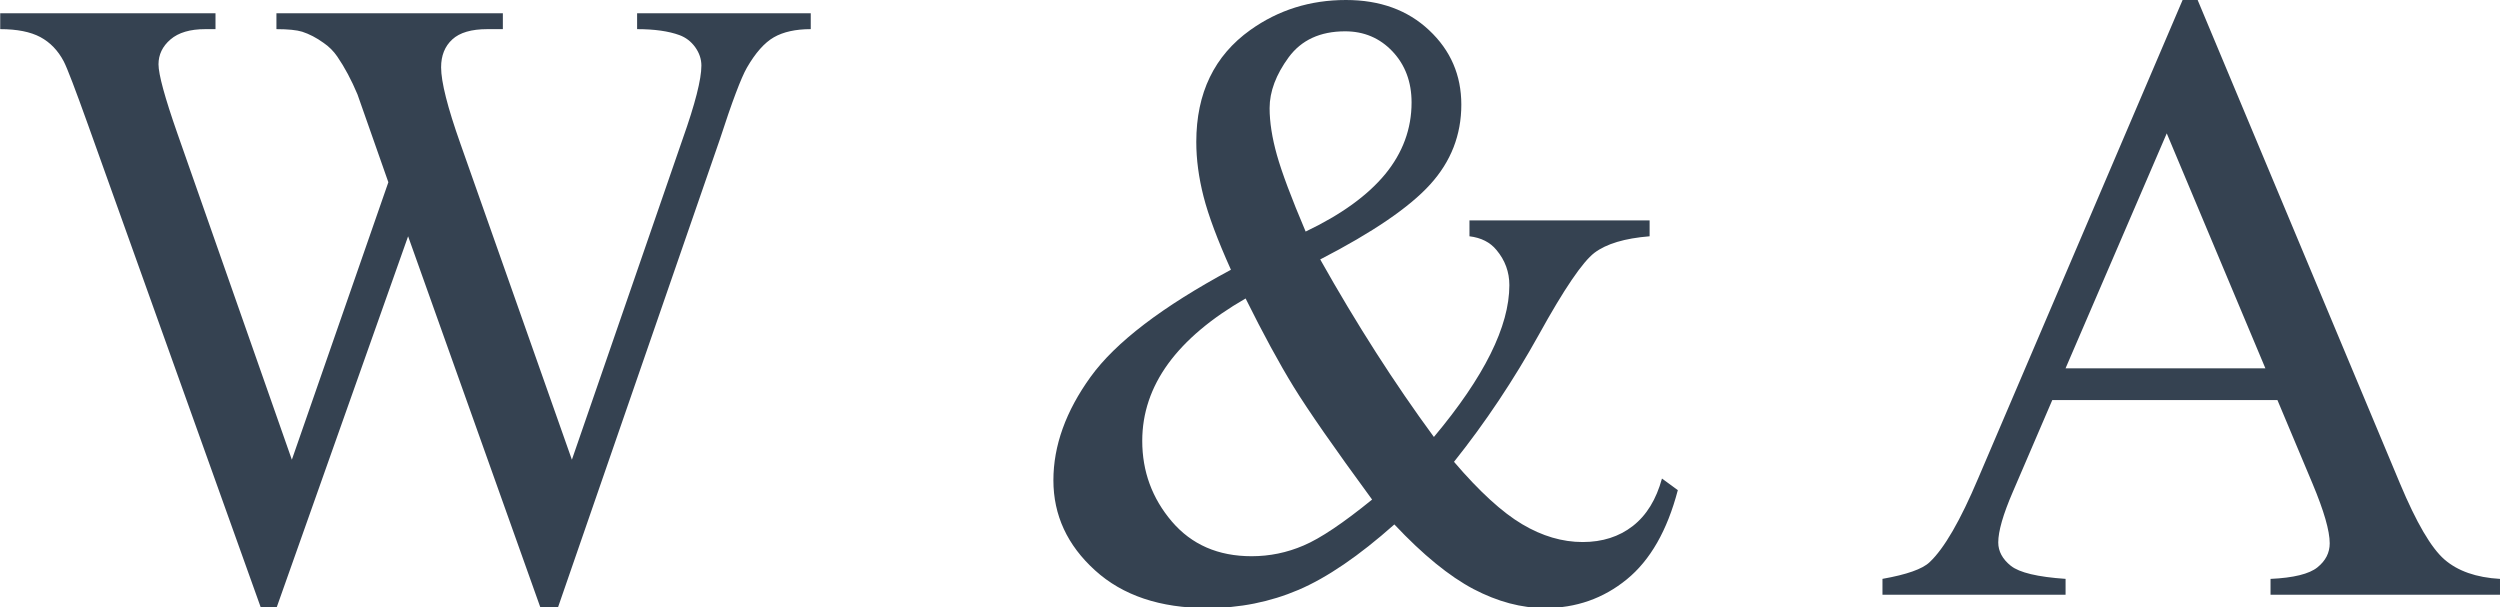
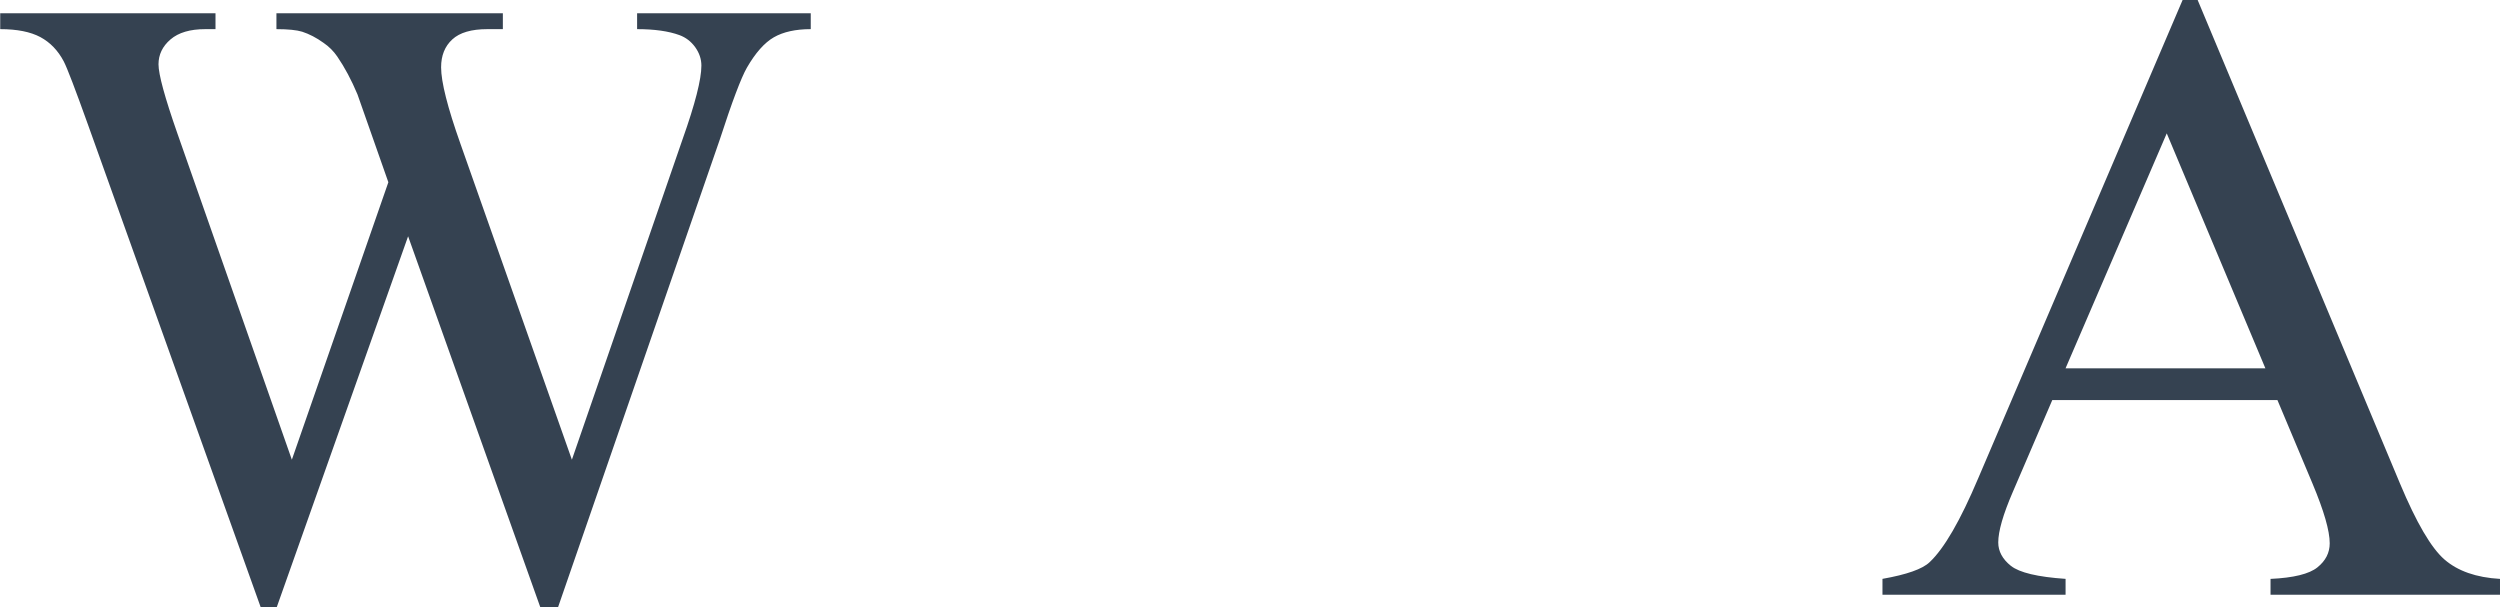
<svg xmlns="http://www.w3.org/2000/svg" version="1.1" id="Шар_1" x="0px" y="0px" width="70px" height="17px" viewBox="0 0 70 17" enable-background="new 0 0 70 17" xml:space="preserve">
  <g>
    <path fill="#354251" d="M22.701,0.372v0.444c-0.424,0-0.769,0.077-1.033,0.228c-0.264,0.152-0.516,0.437-0.756,0.853   c-0.16,0.28-0.413,0.948-0.756,2.005l-4.539,13.124h-0.48l-3.71-10.41L7.74,17.026H7.308L2.469,3.506   C2.108,2.498,1.88,1.901,1.784,1.717c-0.161-0.304-0.378-0.53-0.655-0.679c-0.276-0.147-0.65-0.222-1.123-0.222V0.372h6.028v0.444   H5.747c-0.425,0-0.749,0.096-0.973,0.288S4.438,1.529,4.438,1.801c0,0.28,0.175,0.924,0.528,1.933l3.206,9.138l2.702-7.769   l-0.481-1.369l-0.384-1.092c-0.168-0.4-0.356-0.753-0.564-1.057c-0.104-0.152-0.232-0.28-0.384-0.384   c-0.2-0.144-0.4-0.248-0.6-0.313C8.309,0.841,8.068,0.816,7.74,0.816V0.372h6.34v0.444h-0.432c-0.449,0-0.776,0.096-0.984,0.288   c-0.209,0.192-0.313,0.453-0.313,0.781c0,0.408,0.18,1.121,0.54,2.137l3.122,8.85l3.098-8.97c0.353-0.992,0.528-1.681,0.528-2.065   c0-0.184-0.059-0.356-0.174-0.517c-0.116-0.16-0.263-0.271-0.438-0.336c-0.304-0.112-0.701-0.168-1.188-0.168V0.372H22.701z" />
-     <path fill="#354251" d="M41.145,6.172h5.044v0.444c-0.696,0.056-1.21,0.21-1.544,0.462c-0.331,0.252-0.851,1.015-1.554,2.288   c-0.706,1.271-1.498,2.461-2.379,3.565c0.713,0.834,1.35,1.416,1.911,1.748c0.558,0.332,1.123,0.498,1.692,0.498   c0.552,0,1.02-0.15,1.404-0.449c0.386-0.301,0.655-0.743,0.816-1.329l0.444,0.325c-0.296,1.129-0.772,1.962-1.429,2.498   c-0.657,0.536-1.421,0.804-2.294,0.804c-0.656,0-1.321-0.178-2-0.533c-0.675-0.357-1.415-0.959-2.214-1.809   c-0.992,0.882-1.888,1.492-2.684,1.832c-0.798,0.34-1.647,0.51-2.552,0.51c-1.321,0-2.37-0.352-3.146-1.057   c-0.776-0.704-1.165-1.544-1.165-2.521c0-0.968,0.348-1.936,1.044-2.899c0.697-0.964,2.005-1.963,3.927-2.996   C34.092,6.72,33.836,6.038,33.7,5.505c-0.136-0.532-0.204-1.042-0.204-1.531c0-1.369,0.505-2.414,1.513-3.134   C35.793,0.28,36.685,0,37.687,0c0.952,0,1.73,0.282,2.329,0.847c0.602,0.564,0.901,1.259,0.901,2.083   c0,0.849-0.29,1.593-0.871,2.233c-0.58,0.641-1.607,1.341-3.08,2.101c1.017,1.81,2.078,3.467,3.183,4.971   c1.409-1.681,2.113-3.098,2.113-4.25c0-0.368-0.119-0.697-0.361-0.985c-0.176-0.216-0.428-0.344-0.756-0.384V6.172z M38.419,13.988   c-1.056-1.44-1.788-2.492-2.198-3.158c-0.407-0.663-0.855-1.488-1.344-2.473c-0.961,0.553-1.683,1.162-2.167,1.825   c-0.484,0.666-0.727,1.387-0.727,2.162c0,0.857,0.276,1.608,0.829,2.258c0.553,0.647,1.296,0.972,2.233,0.972   c0.504,0,0.99-0.099,1.458-0.301C36.972,15.074,37.609,14.646,38.419,13.988z M36.558,6.484c0.992-0.473,1.734-1.009,2.229-1.609   c0.491-0.6,0.737-1.269,0.737-2.005c0-0.577-0.179-1.053-0.533-1.429c-0.355-0.376-0.8-0.564-1.327-0.564   c-0.697,0-1.224,0.243-1.581,0.727c-0.355,0.485-0.534,0.959-0.534,1.423c0,0.392,0.069,0.831,0.205,1.315   C35.89,4.825,36.157,5.54,36.558,6.484z" />
    <path fill="#354251" d="M63.768,11.202h-6.304l-1.104,2.569c-0.274,0.633-0.409,1.105-0.409,1.418c0,0.248,0.119,0.467,0.354,0.655   c0.238,0.188,0.746,0.311,1.531,0.364v0.444h-5.127v-0.444c0.679-0.12,1.121-0.275,1.321-0.468   c0.409-0.384,0.859-1.165,1.357-2.342L61.113,0h0.421l5.668,13.544c0.457,1.089,0.869,1.796,1.242,2.121   c0.371,0.323,0.889,0.506,1.556,0.544v0.444h-6.425v-0.444c0.649-0.03,1.086-0.139,1.313-0.323   c0.229-0.184,0.344-0.408,0.344-0.673c0-0.352-0.161-0.907-0.48-1.669L63.768,11.202z M63.431,10.314l-2.762-6.58l-2.834,6.58   H63.431z" />
  </g>
</svg>